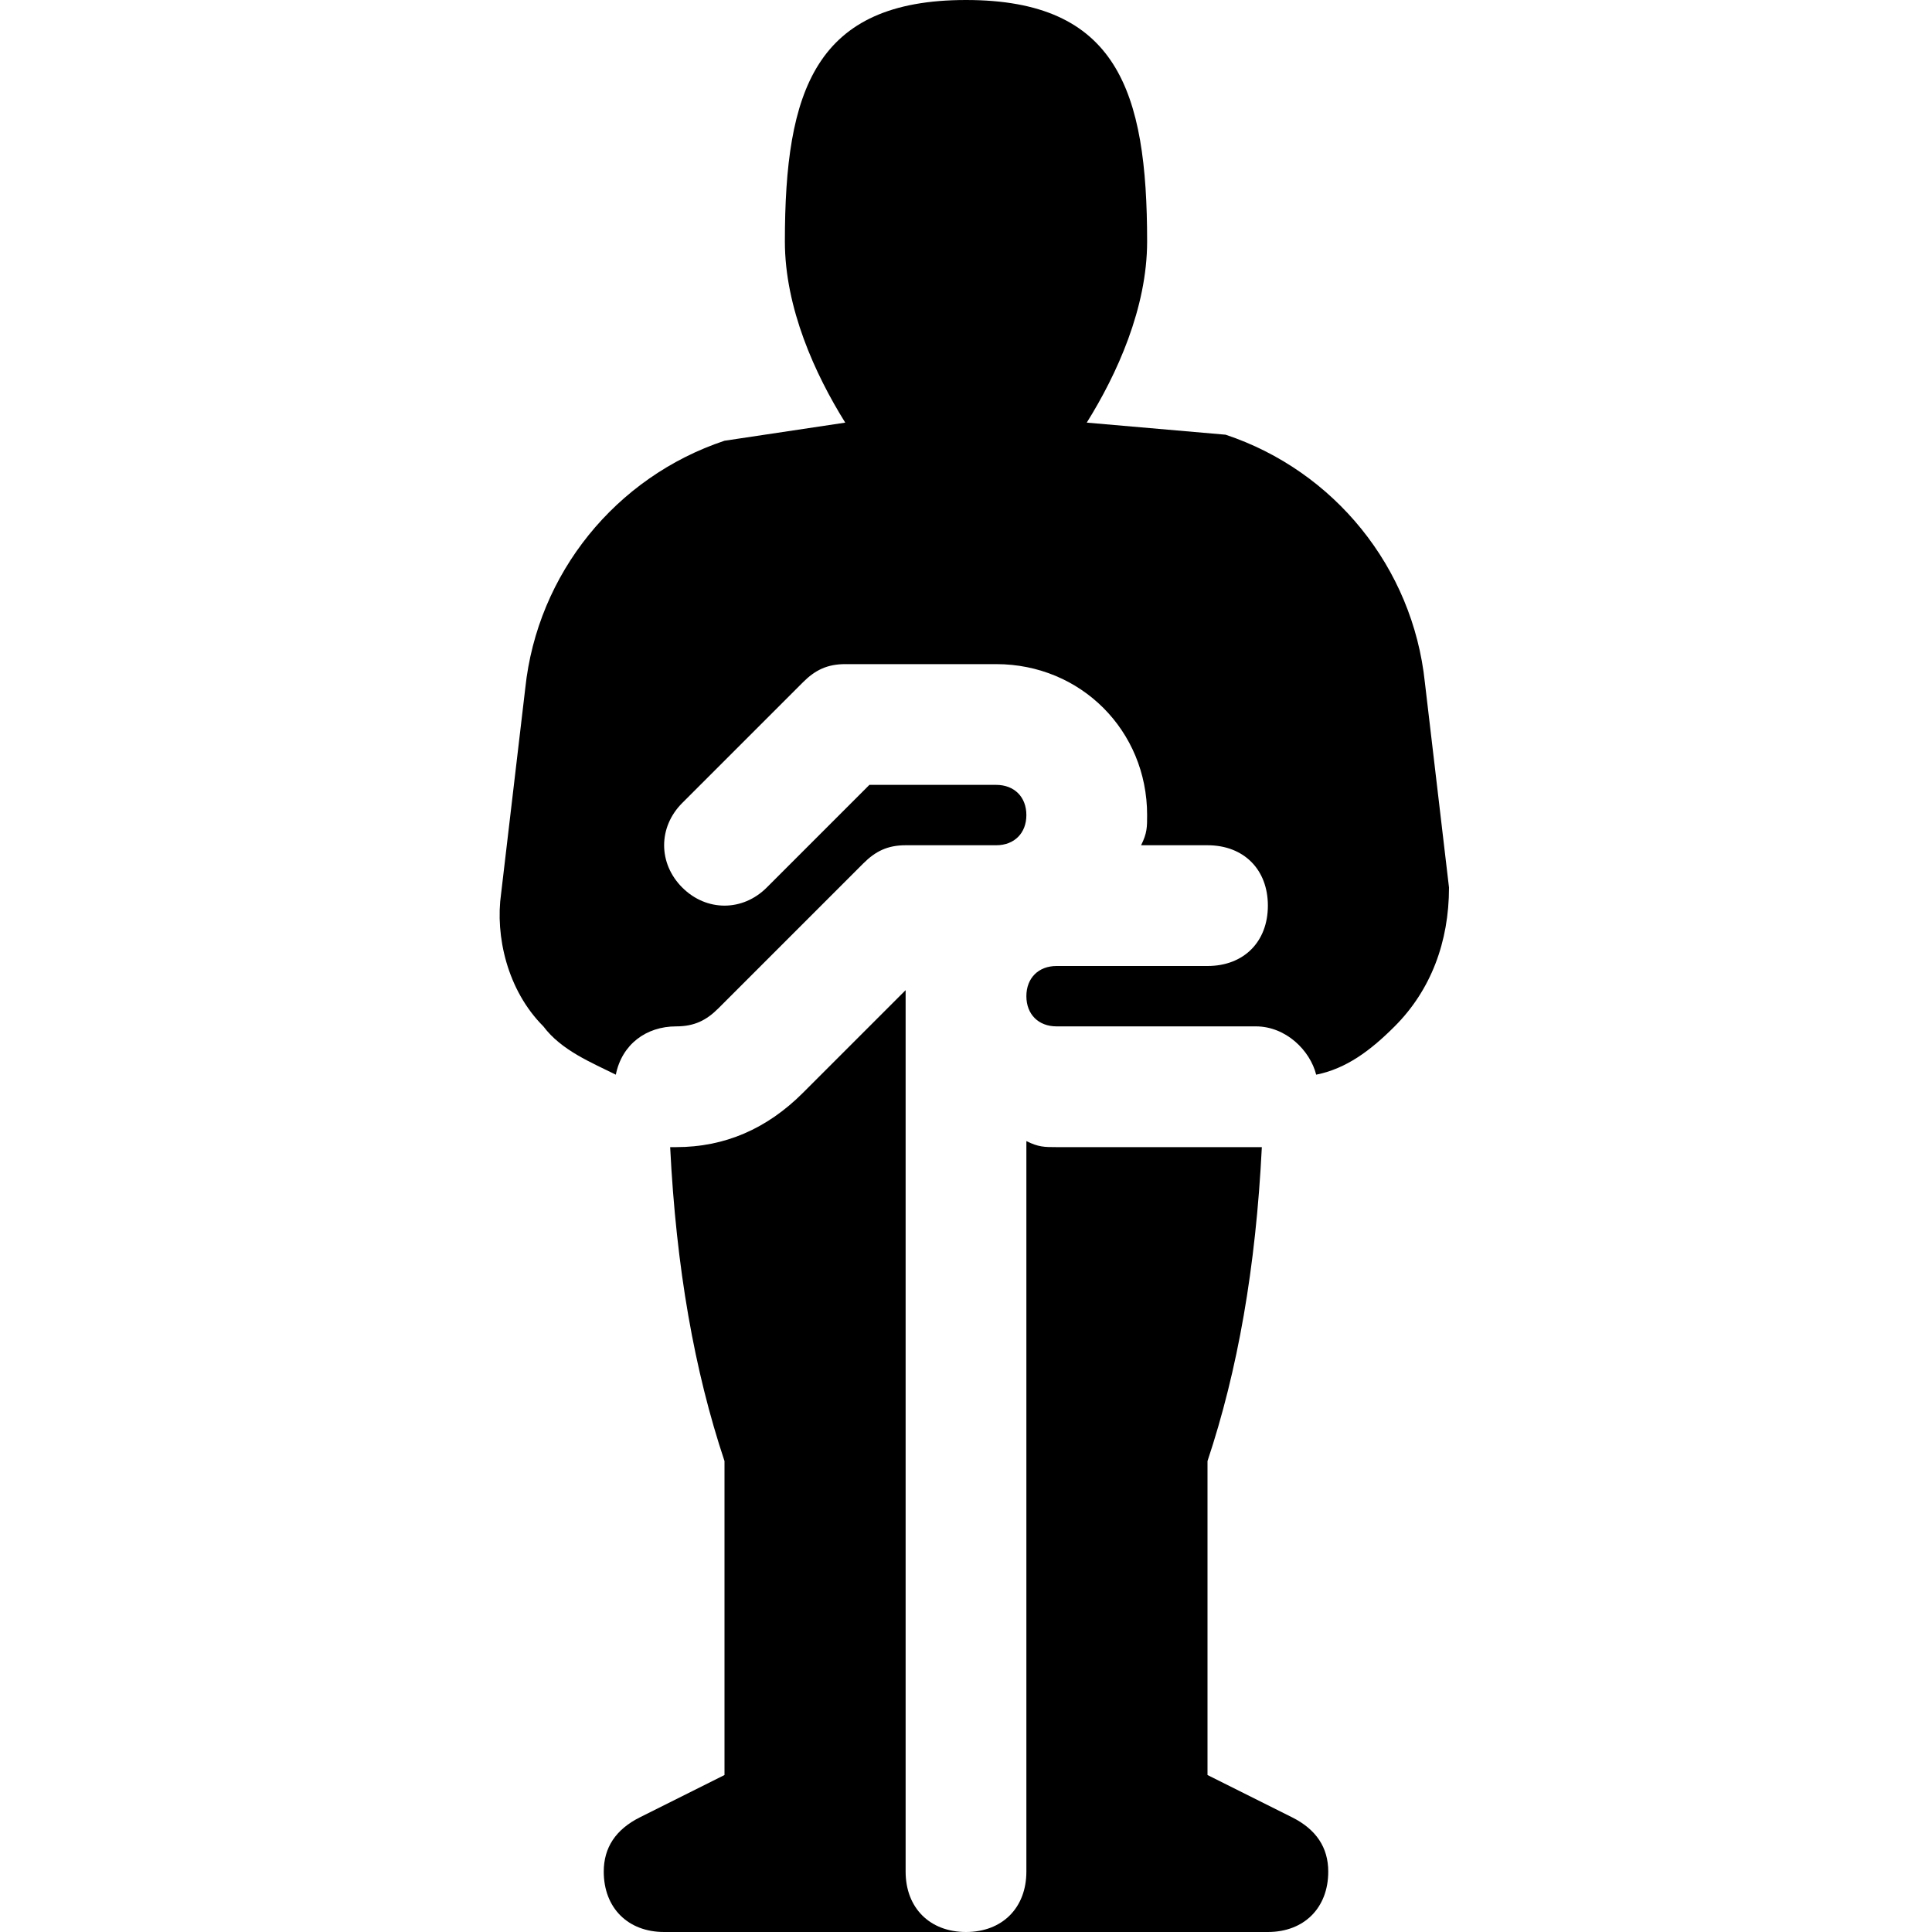
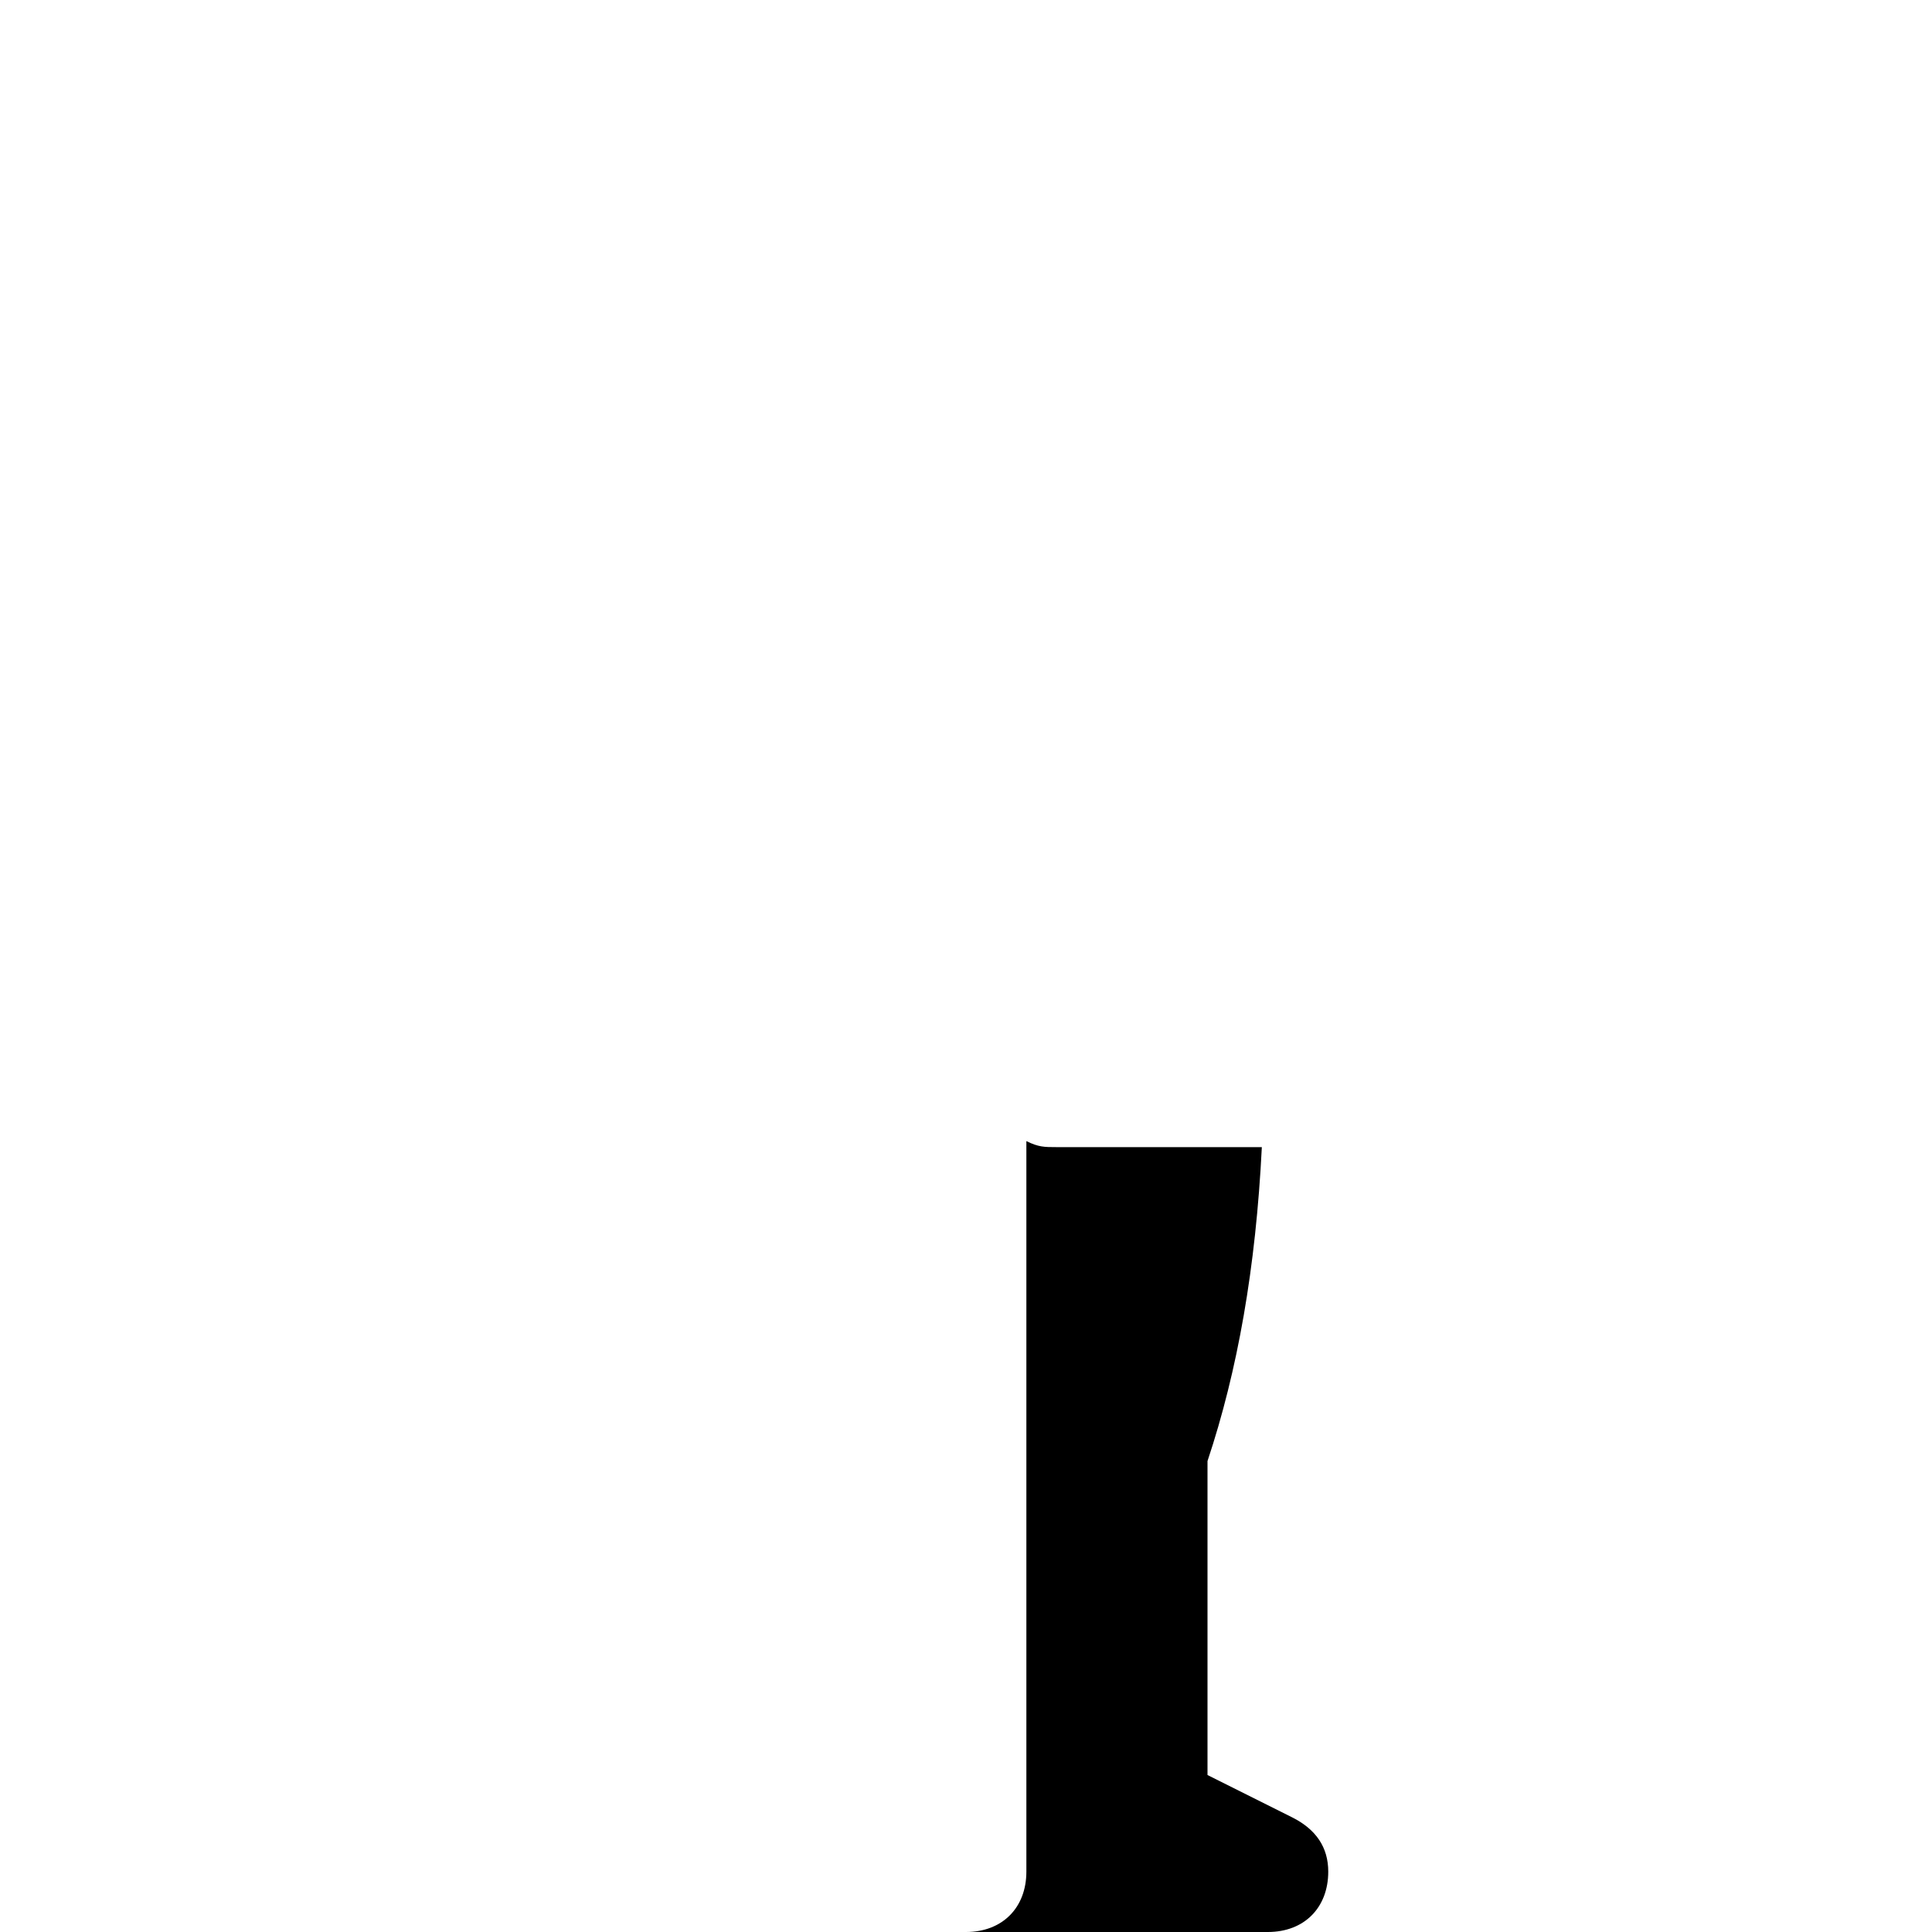
<svg xmlns="http://www.w3.org/2000/svg" fill="#000000" height="800px" width="800px" version="1.1" id="Icons" viewBox="0 0 32 32" xml:space="preserve">
  <g>
-     <path d="M15,31V16.4l-1.7,1.7C12.7,18.7,12,19,11.2,19c0,0-0.1,0-0.1,0c0.1,2,0.4,3.7,0.9,5.2v5.2l-1.4,0.7   C10.2,30.3,10,30.6,10,31l0,0c0,0.6,0.4,1,1,1h5C15.4,32,15,31.6,15,31z" />
-     <path d="M24,14.7l-0.4-3.4c-0.2-1.9-1.5-3.5-3.3-4.1L18,7c0.5-0.8,1-1.9,1-3c0-2.5-0.5-4-3-4s-3,1.5-3,4c0,1.1,0.5,2.2,1,3l-2,0.3   c-1.8,0.6-3.1,2.2-3.3,4.1l-0.4,3.4C8.2,15.5,8.4,16.4,9,17c0.3,0.4,0.8,0.6,1.2,0.8c0.1-0.5,0.5-0.8,1-0.8c0.3,0,0.5-0.1,0.7-0.3   l2.4-2.4c0.2-0.2,0.4-0.3,0.7-0.3h1.5c0.3,0,0.5-0.2,0.5-0.5S16.8,13,16.5,13h-2.1l-1.7,1.7c-0.4,0.4-1,0.4-1.4,0s-0.4-1,0-1.4l2-2   c0.2-0.2,0.4-0.3,0.7-0.3h2.5c1.4,0,2.5,1.1,2.5,2.5c0,0.2,0,0.3-0.1,0.5H20c0.6,0,1,0.4,1,1s-0.4,1-1,1h-2.5   c-0.3,0-0.5,0.2-0.5,0.5s0.2,0.5,0.5,0.5h3.3c0.5,0,0.9,0.4,1,0.8c0.5-0.1,0.9-0.4,1.3-0.8c0.6-0.6,0.9-1.4,0.9-2.3   C24,14.8,24,14.7,24,14.7z" />
    <path d="M21.4,30.1L20,29.4v-5.2l0,0c0.5-1.5,0.8-3.2,0.9-5.2c0,0-0.1,0-0.1,0h-3.3c-0.2,0-0.3,0-0.5-0.1V31c0,0.6-0.4,1-1,1h5   c0.6,0,1-0.4,1-1l0,0C22,30.6,21.8,30.3,21.4,30.1z" />
  </g>
</svg>